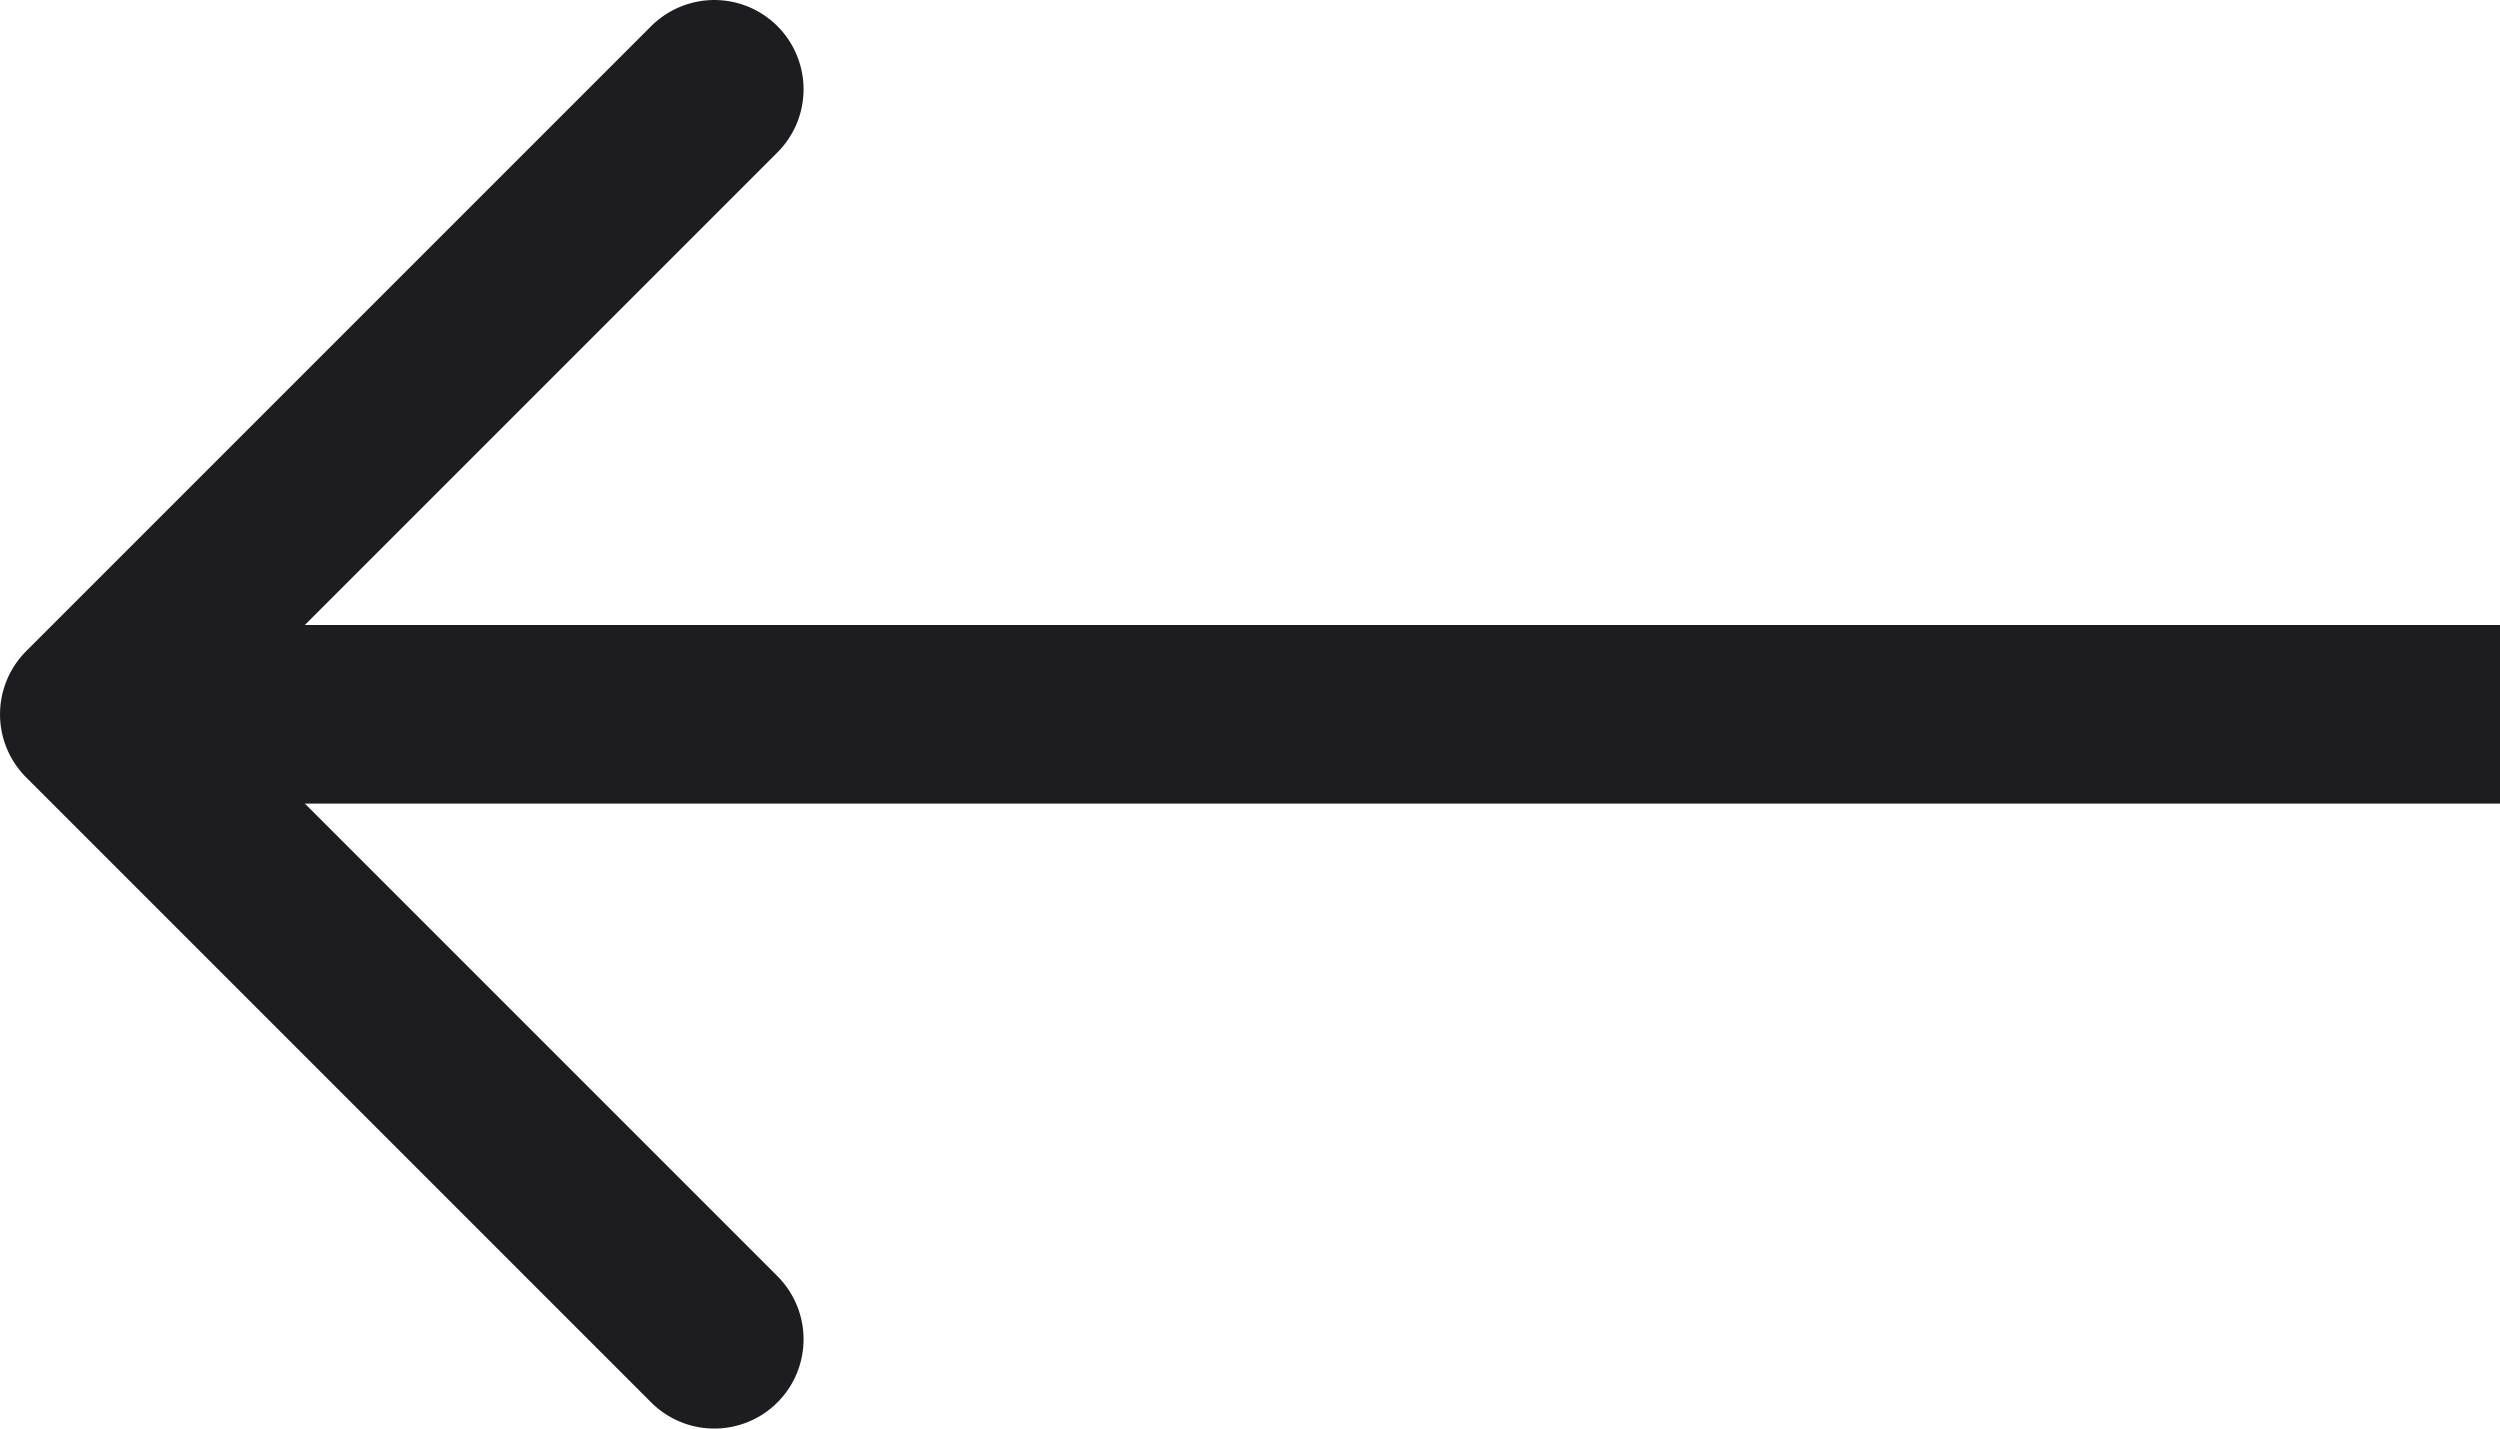
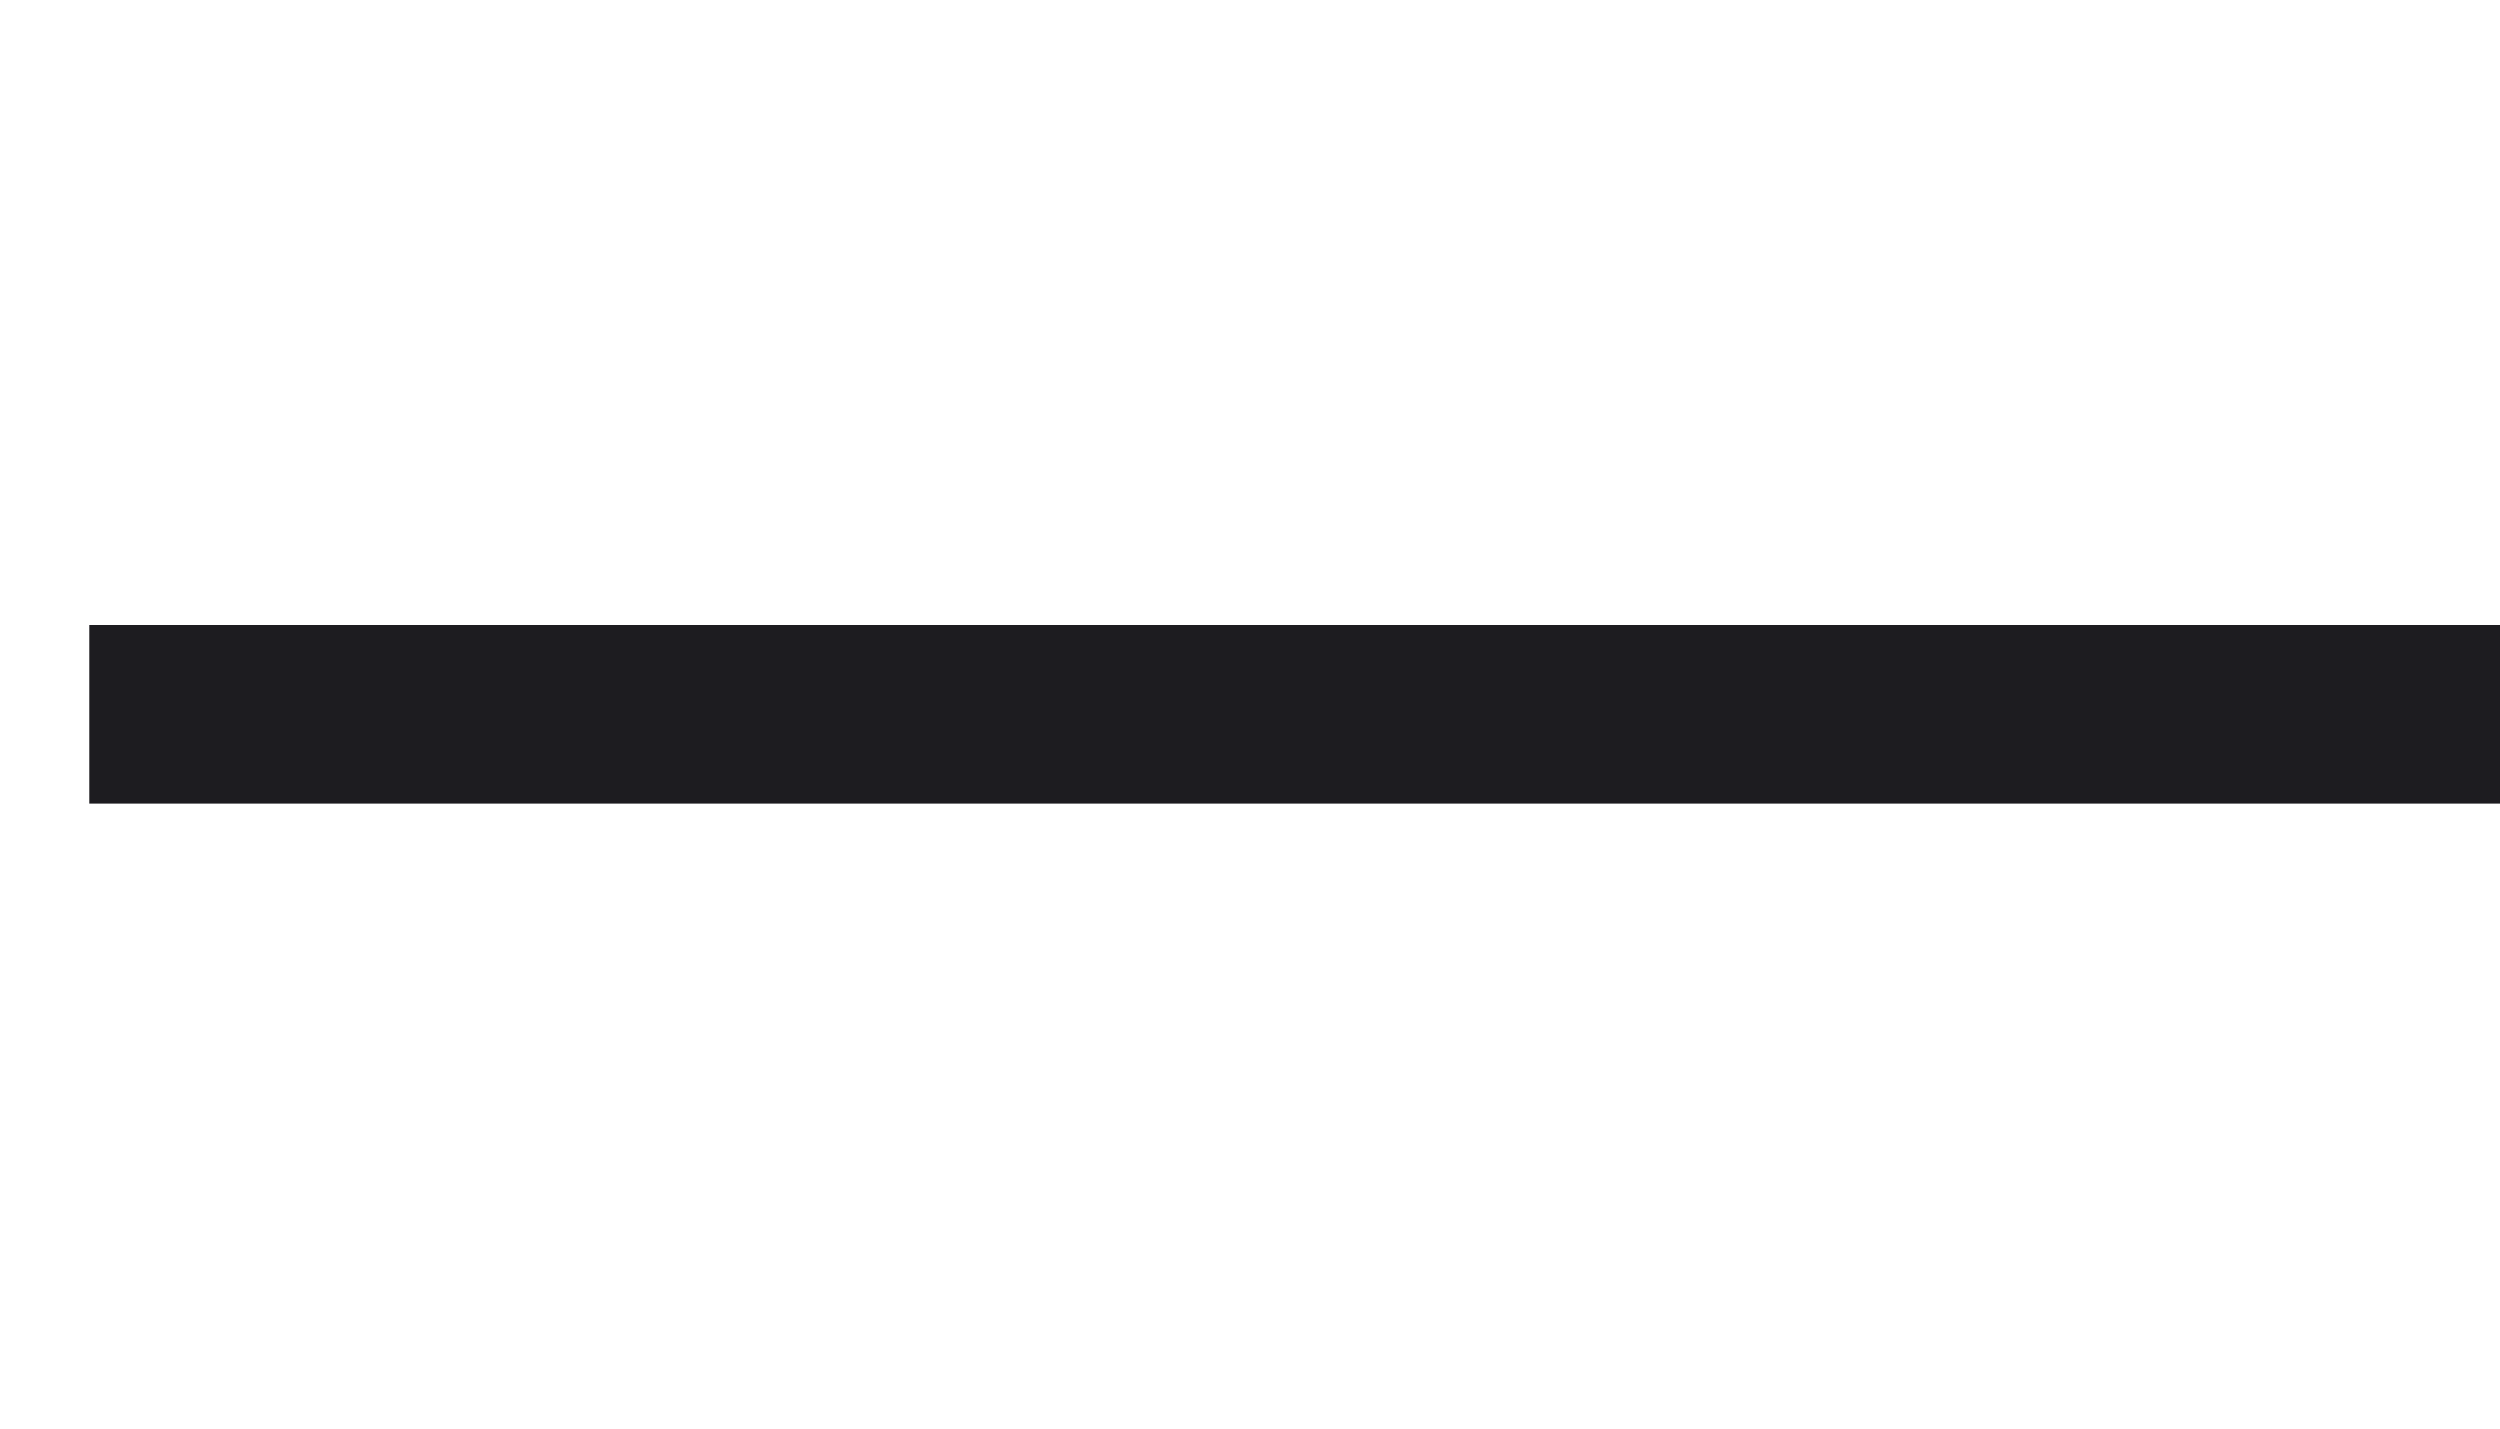
<svg xmlns="http://www.w3.org/2000/svg" width="28" height="16" viewBox="0 0 28 16" fill="none">
  <path d="M28 8L1 8" stroke="#1D1C20" stroke-width="2" stroke-linejoin="round" />
-   <path d="M8 1L1 8L8 15" stroke="#1D1C20" stroke-width="2" stroke-linecap="round" stroke-linejoin="round" />
</svg>